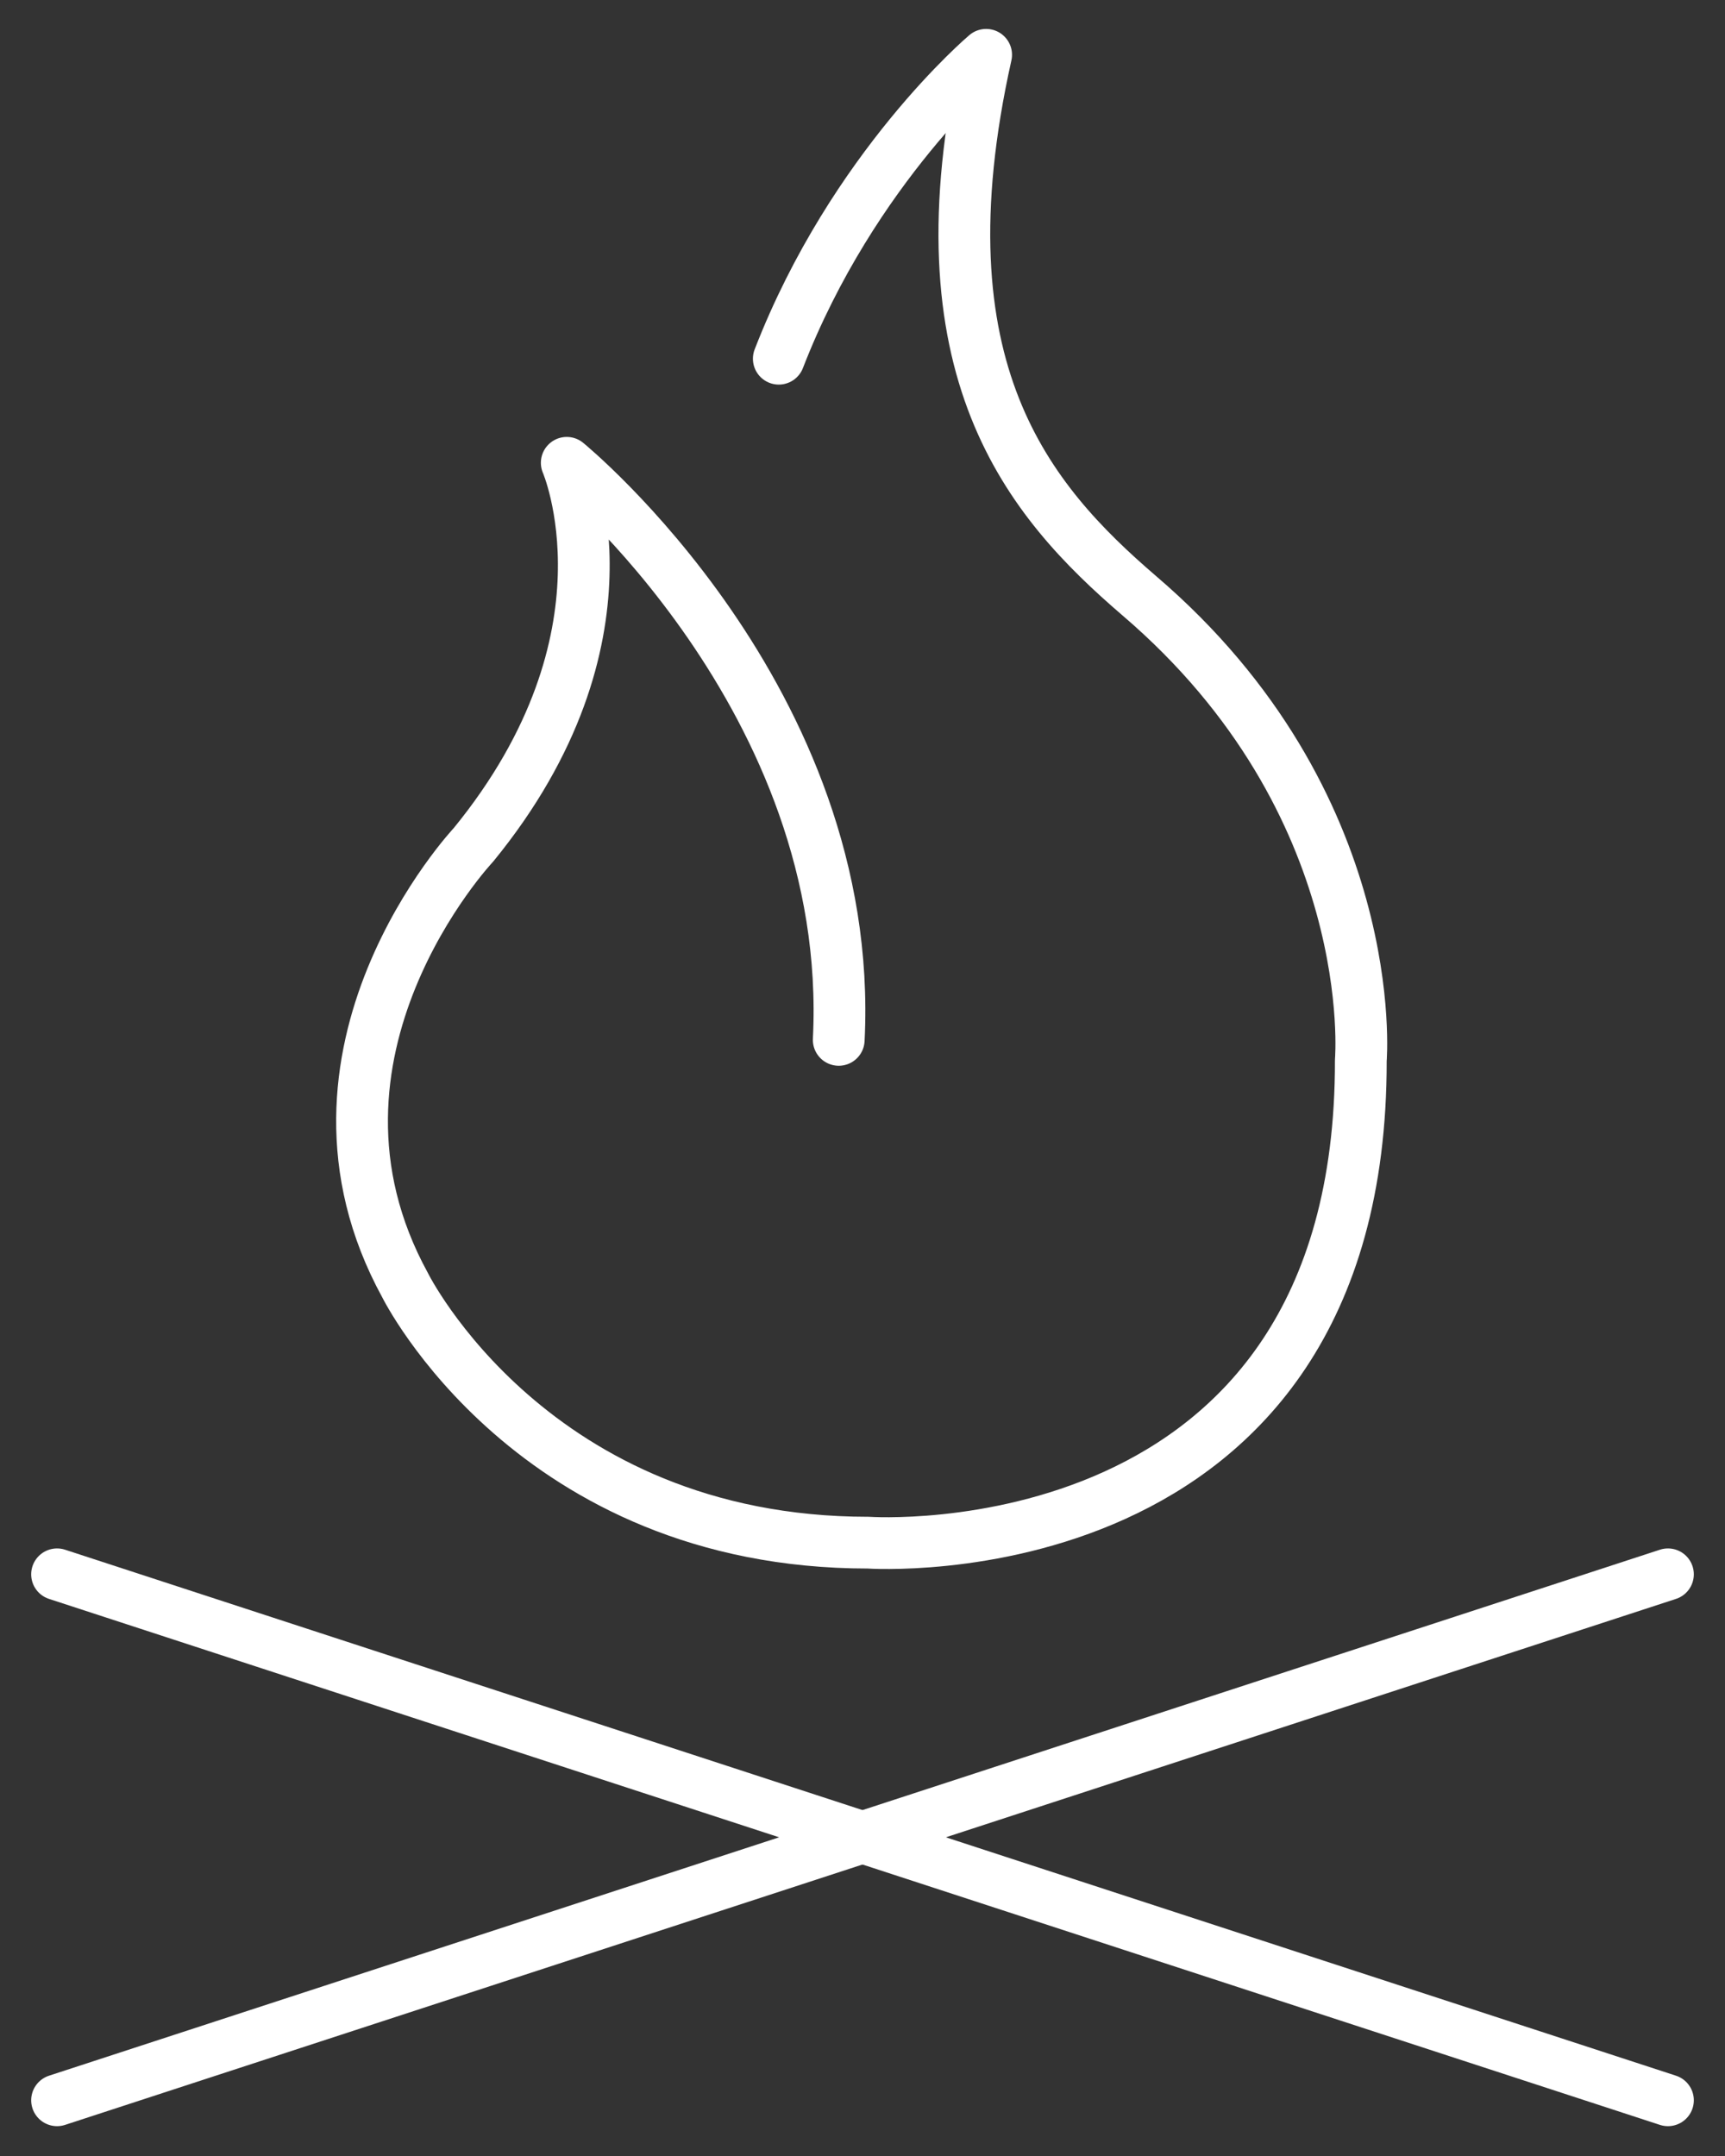
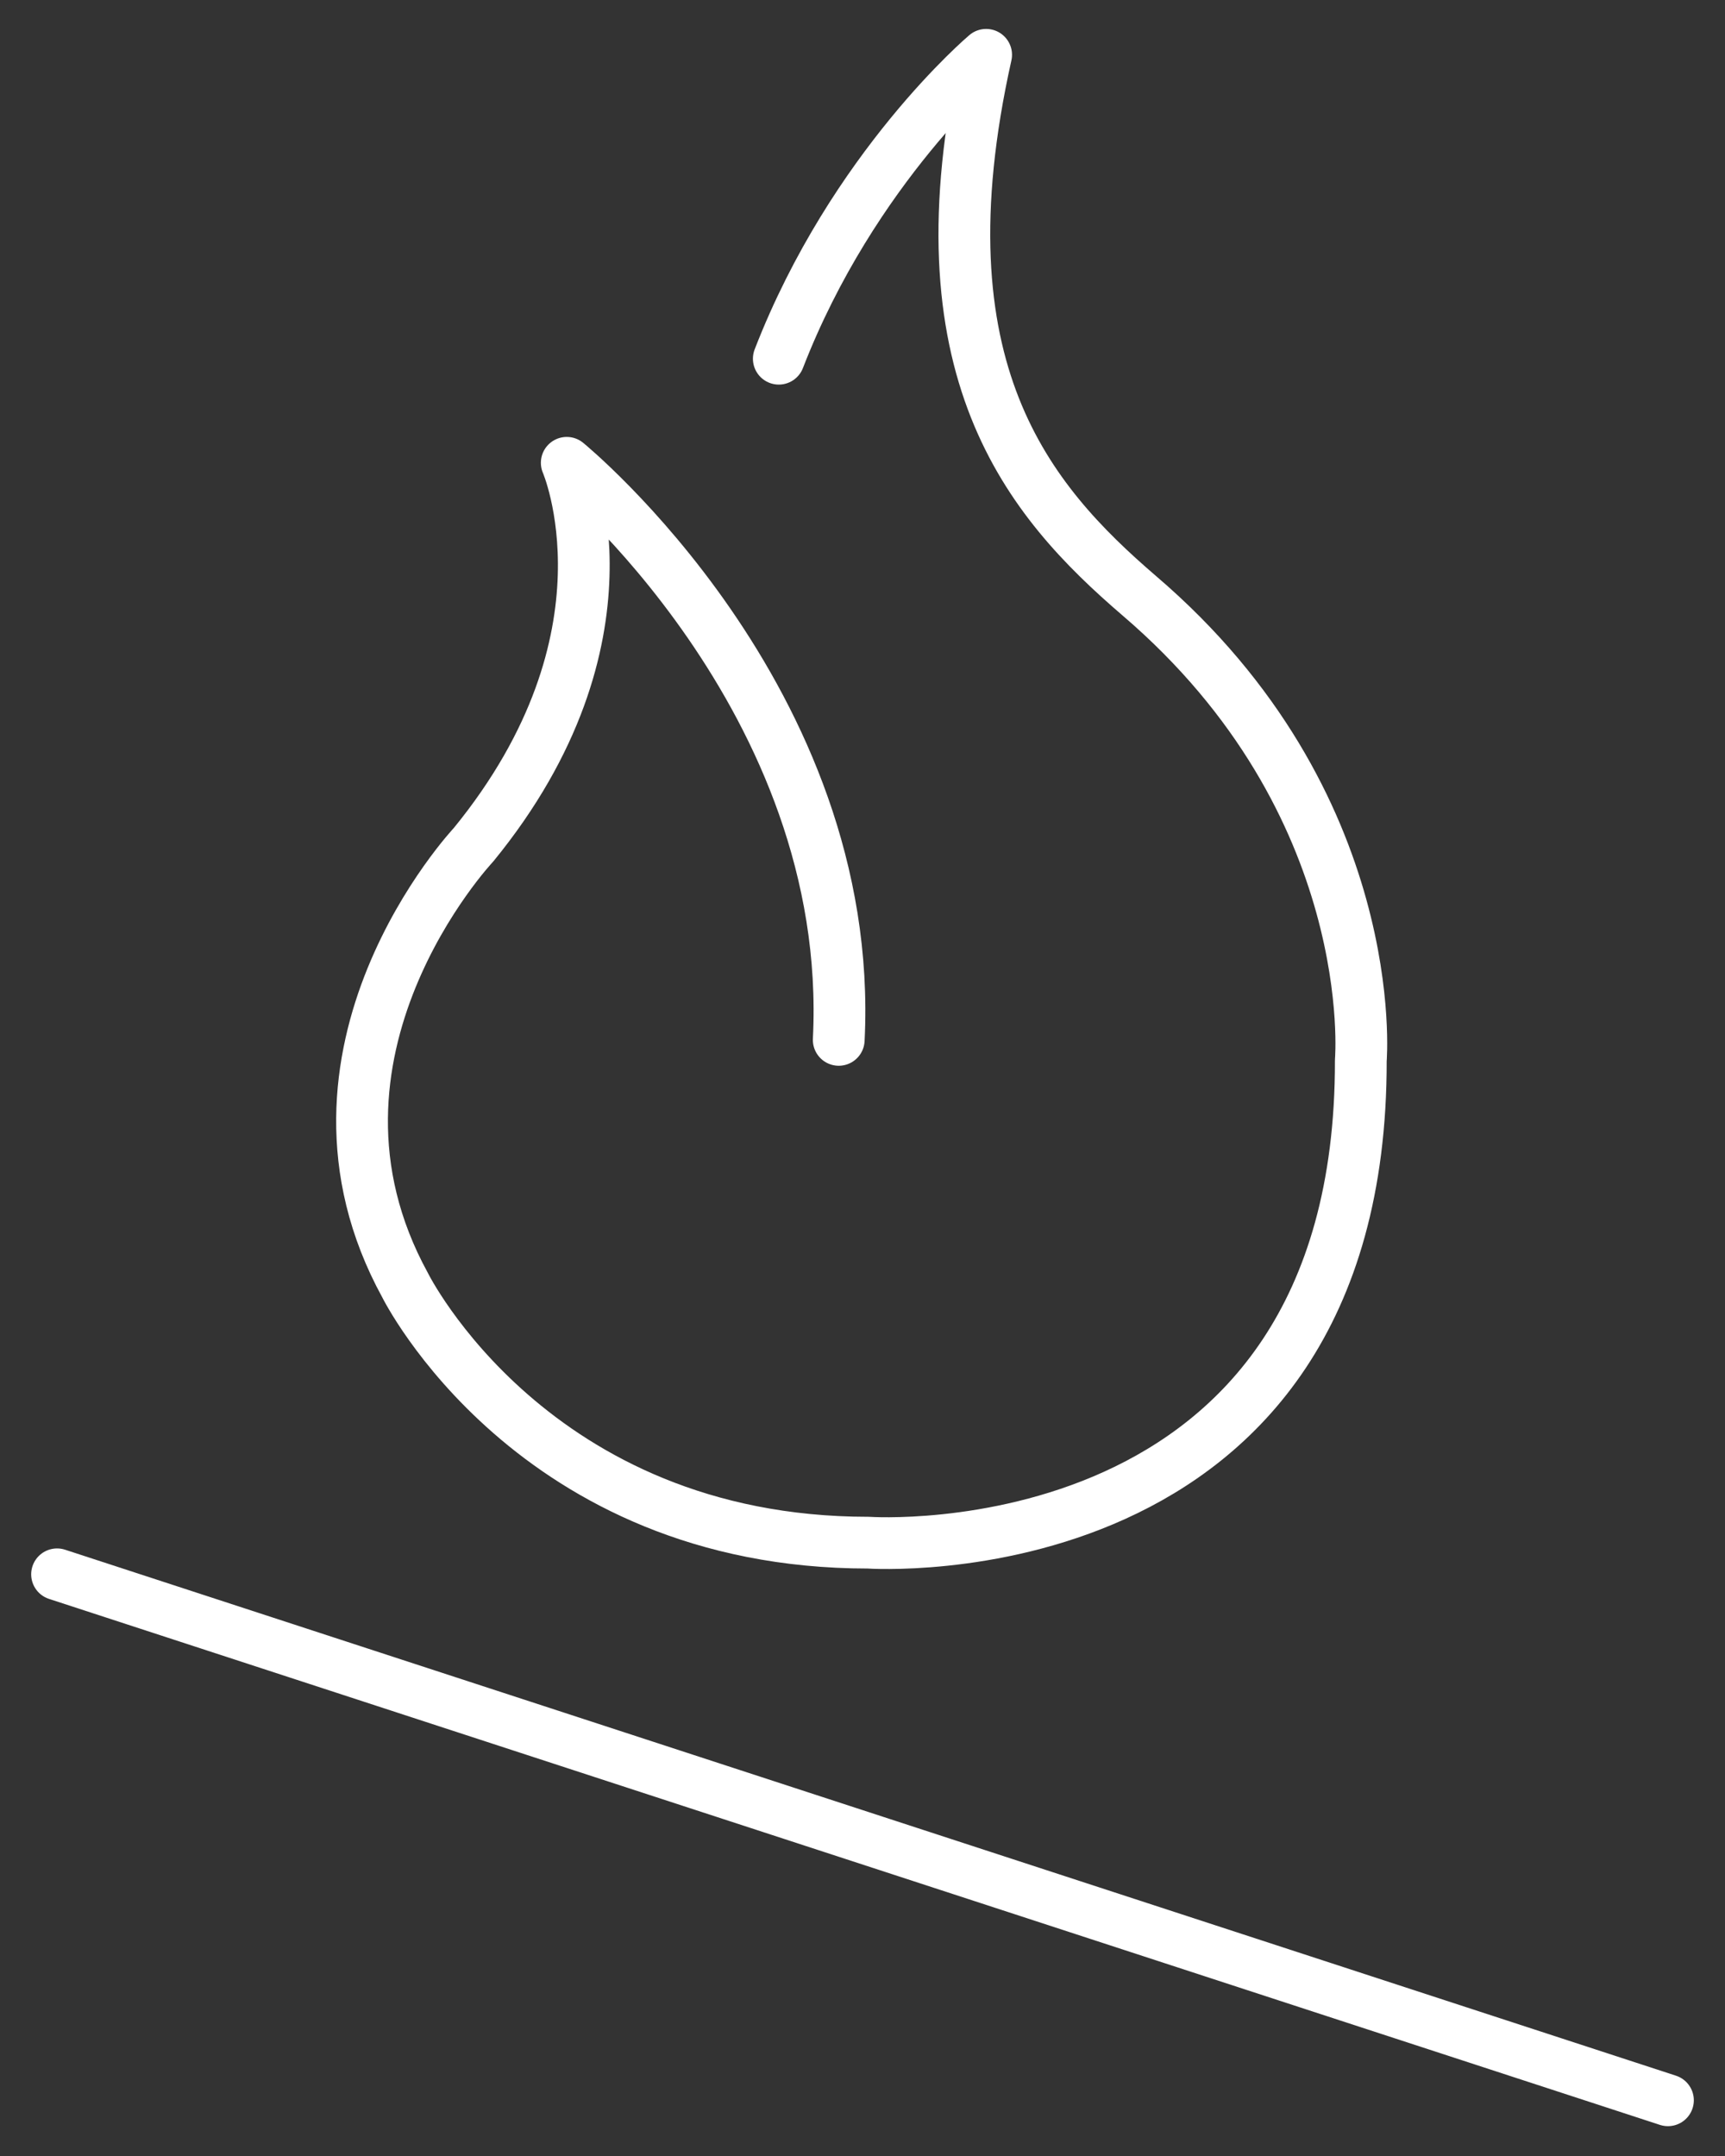
<svg xmlns="http://www.w3.org/2000/svg" width="40" height="50" viewBox="0 0 40 50" fill="none">
  <rect x="0" y="0" width="40" height="50" fill="#333333" stroke="none" />
  <g clip-path="url(#clip0_1364_5056)">
    <path d="M38.677 48.708L1.323 36.51" stroke="white" stroke-width="1.2" stroke-miterlimit="10" stroke-linecap="round" />
-     <path d="M38.677 36.51L1.323 48.708" stroke="white" stroke-width="1.2" stroke-miterlimit="10" stroke-linecap="round" />
    <path d="M19.449 24.116C19.846 16.207 13.142 10.733 13.142 10.733C13.142 10.733 14.906 14.784 10.981 19.59C10.981 19.59 6.439 24.418 9.394 29.806C9.394 29.806 12.348 35.776 20.132 35.776C20.132 35.776 31.577 36.573 31.555 24.59C31.555 24.59 32.062 18.642 26.417 13.815C23.859 11.616 21.235 8.578 22.867 1.271C22.867 1.271 19.779 3.879 18.059 8.319" stroke="white" stroke-width="1.2" stroke-linecap="round" stroke-linejoin="round" />
  </g>
  <defs>
    <clipPath id="clip0_1364_5056">
      <rect width="40" height="50" fill="white" />
    </clipPath>
  </defs>
</svg>